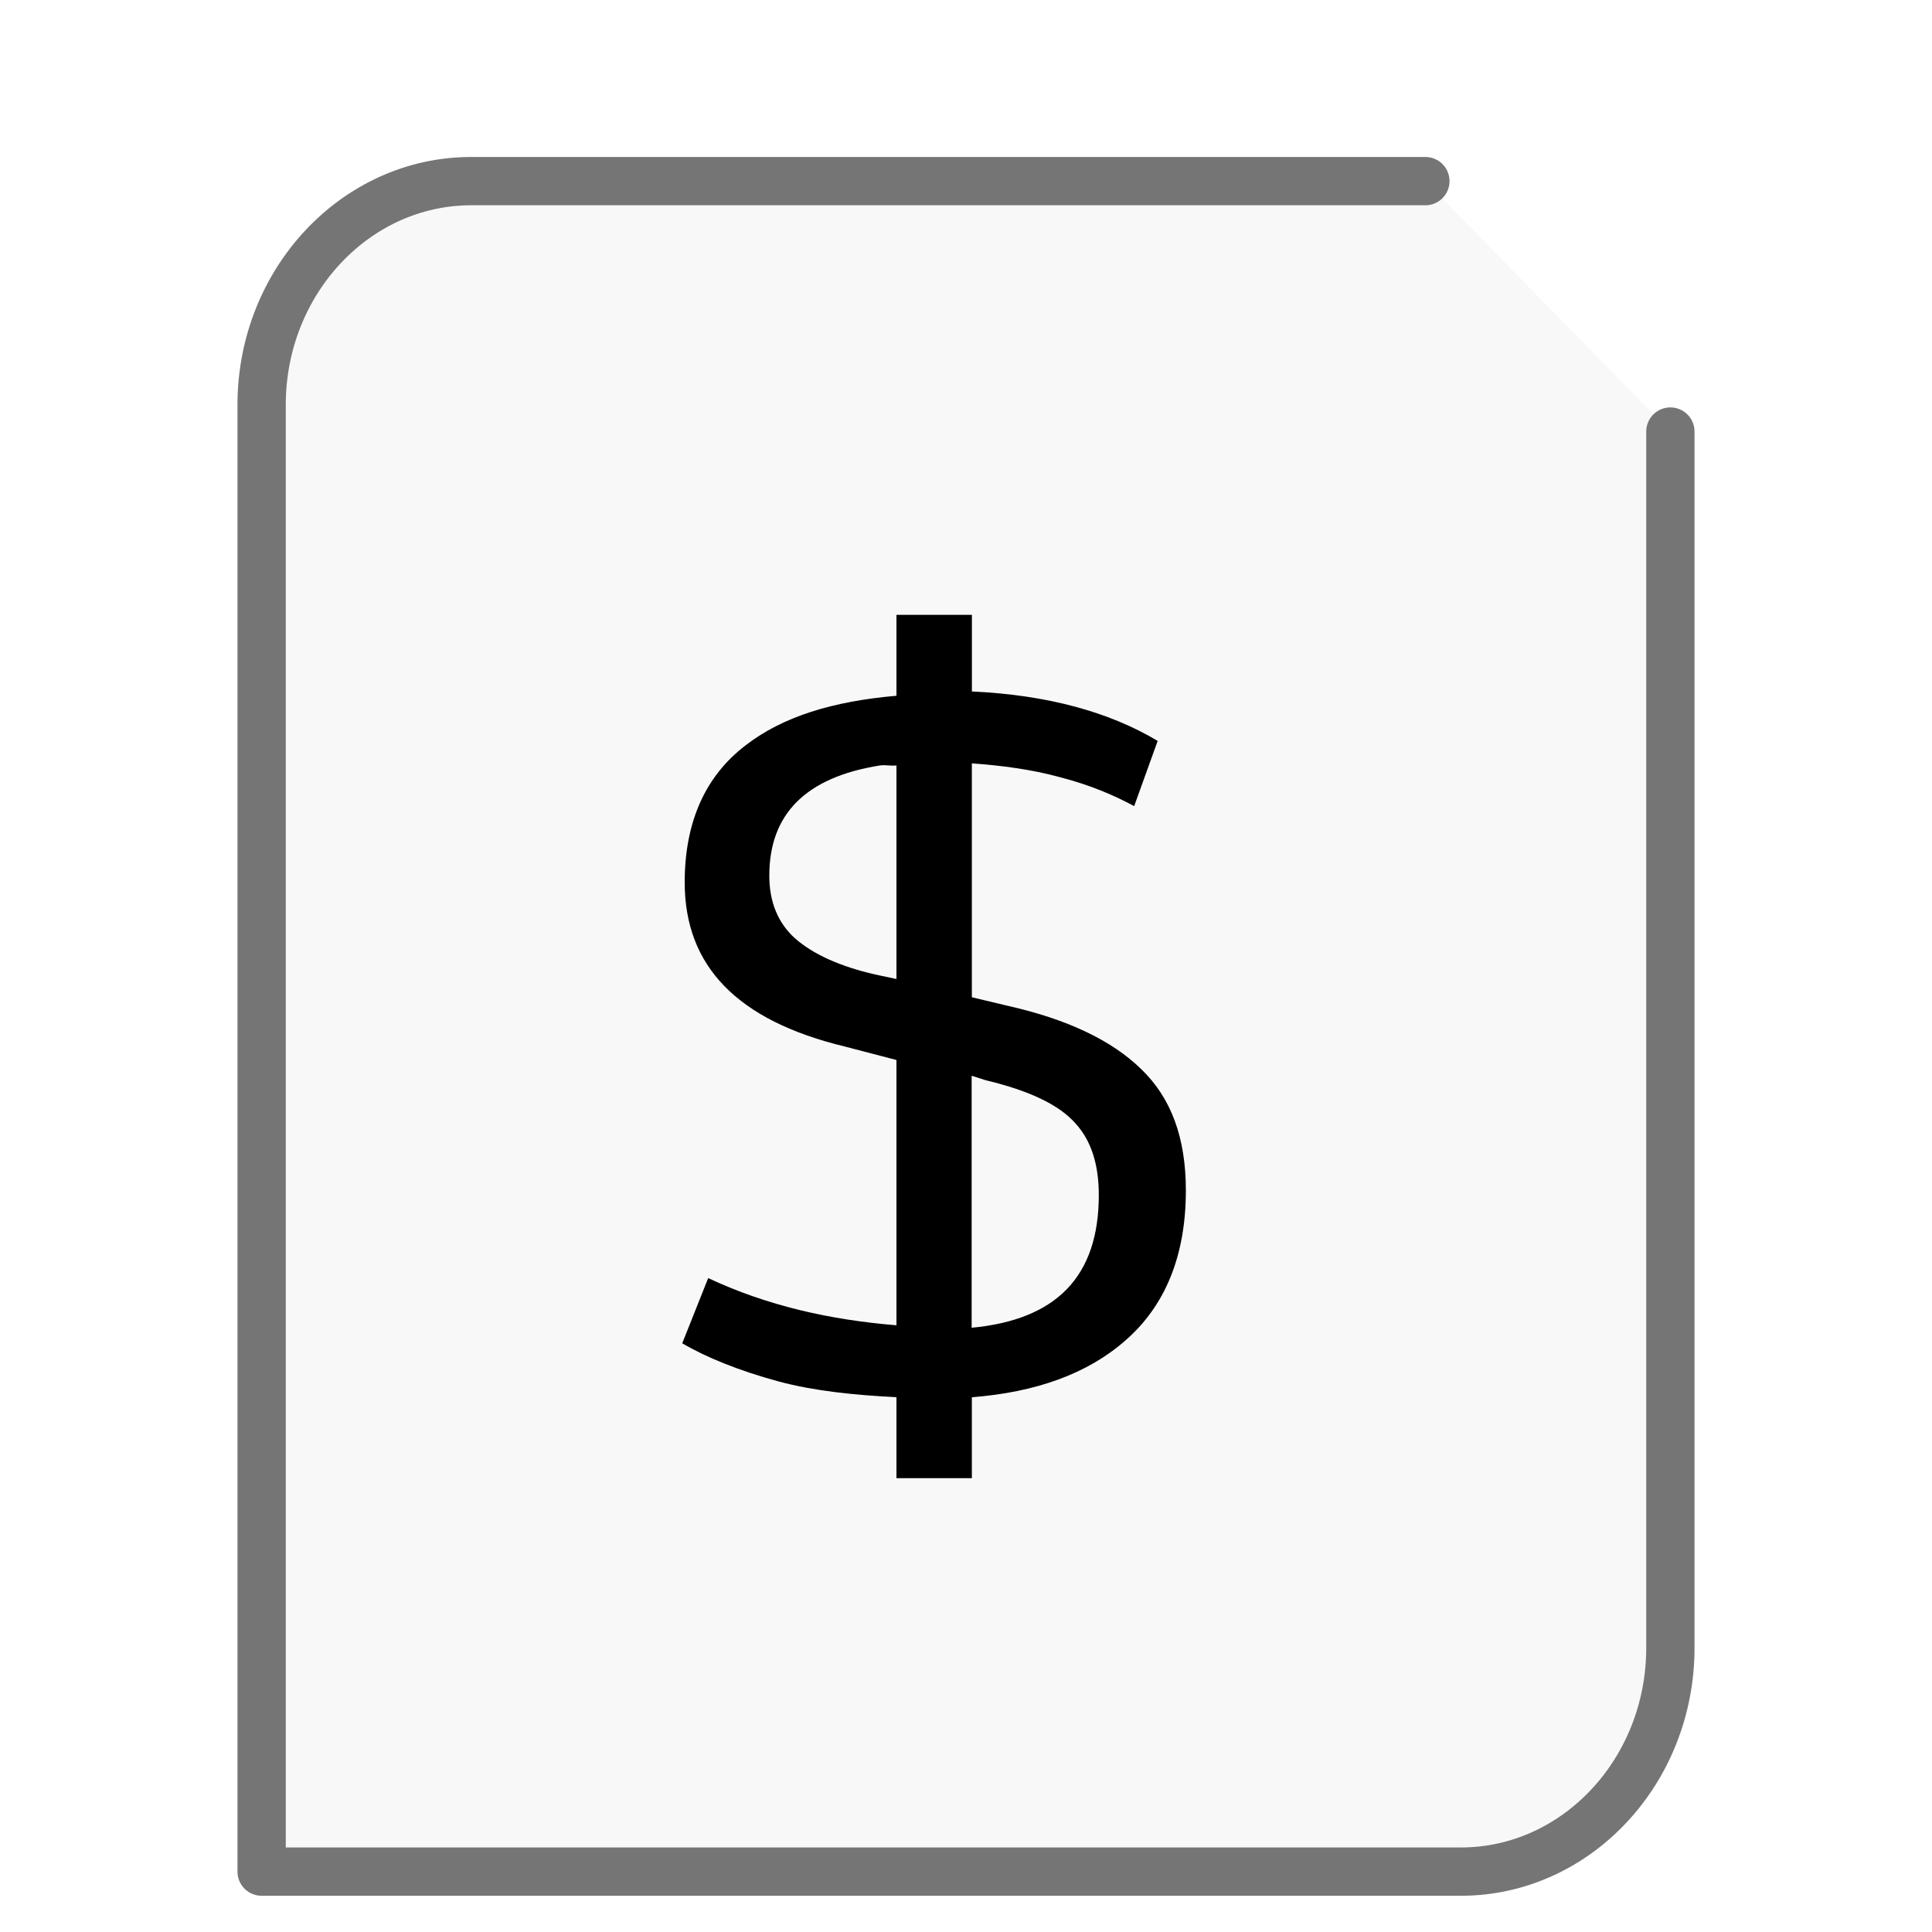
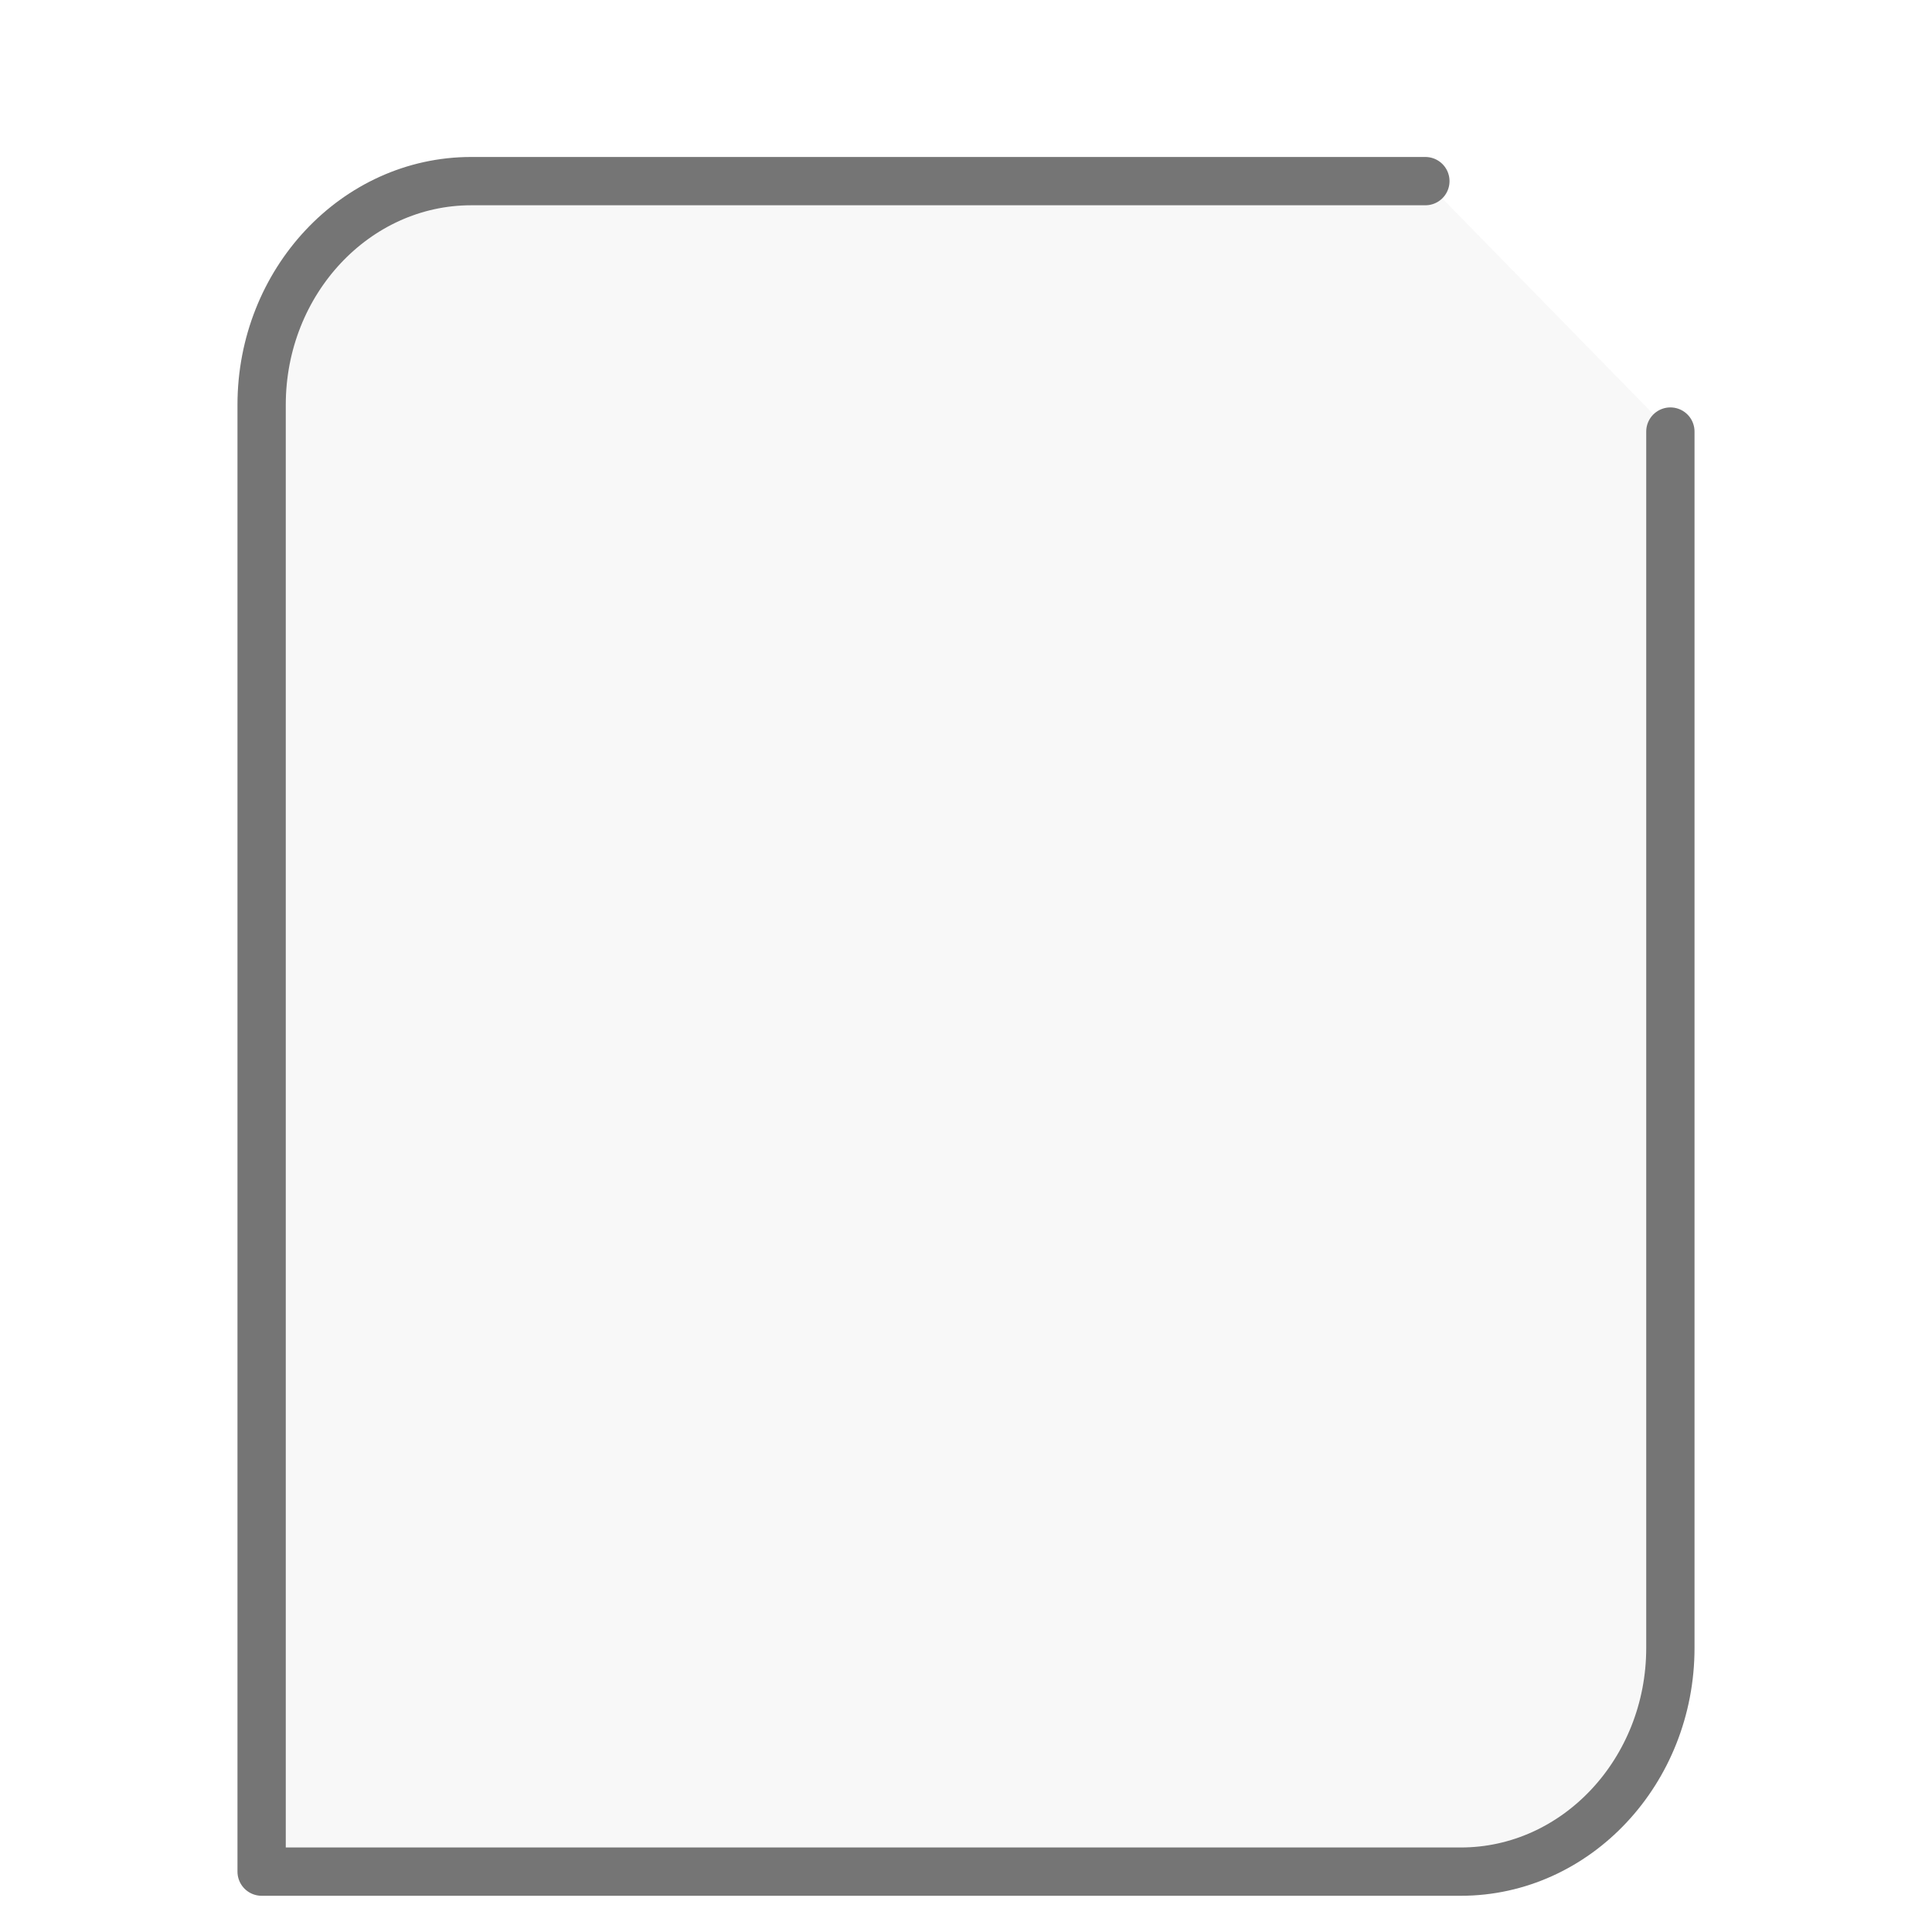
<svg xmlns="http://www.w3.org/2000/svg" height="48" width="48">
  <path d="M35.413 4.5H11.706C8.837 4.5 6.5 6.995 6.5 10.058V46.5h29.794c2.869 0 5.206-2.495 5.206-5.558v-30.22" fill="#757575" fill-opacity=".05" stroke="#757575" stroke-width="1.2" stroke-linecap="round" stroke-linejoin="round" />
  <g transform="matrix(1.3 0 0 1.3 9.8 11.7)" id="g2522">
-     <path d="M9.594 2.75v1.547c-1.215.105-2.172.398-2.88.945-.78.594-1.167 1.477-1.167 2.621 0 1.602 1.004 2.64 3.058 3.137l.989.258v5.07c-1.278-.105-2.473-.375-3.598-.902L5.5 16.672c.46.27 1.082.523 1.844.73.672.18 1.426.258 2.25.301v1.547h1.441v-1.547c1.223-.094 2.207-.45 2.922-1.074.77-.664 1.168-1.625 1.168-2.879 0-1.012-.285-1.77-.852-2.316-.566-.555-1.421-.954-2.52-1.204l-.718-.171v-4.47c.555.04 1.133.114 1.664.259.61.156 1.067.359 1.438.558l.449-1.246c-.918-.55-2.102-.879-3.55-.945V2.75zm-.317 2.879c.098-.016.215.012.317 0V9.71l-.406-.086C8.511 9.469 8 9.235 7.66 8.937c-.336-.3-.496-.707-.496-1.203 0-1.175.695-1.879 2.113-2.105m1.754 5.93l.27.086c.832.199 1.398.468 1.71.82.317.344.45.812.45 1.375 0 1.555-.809 2.383-2.43 2.535zm0 0" />
-   </g>
+     </g>
</svg>